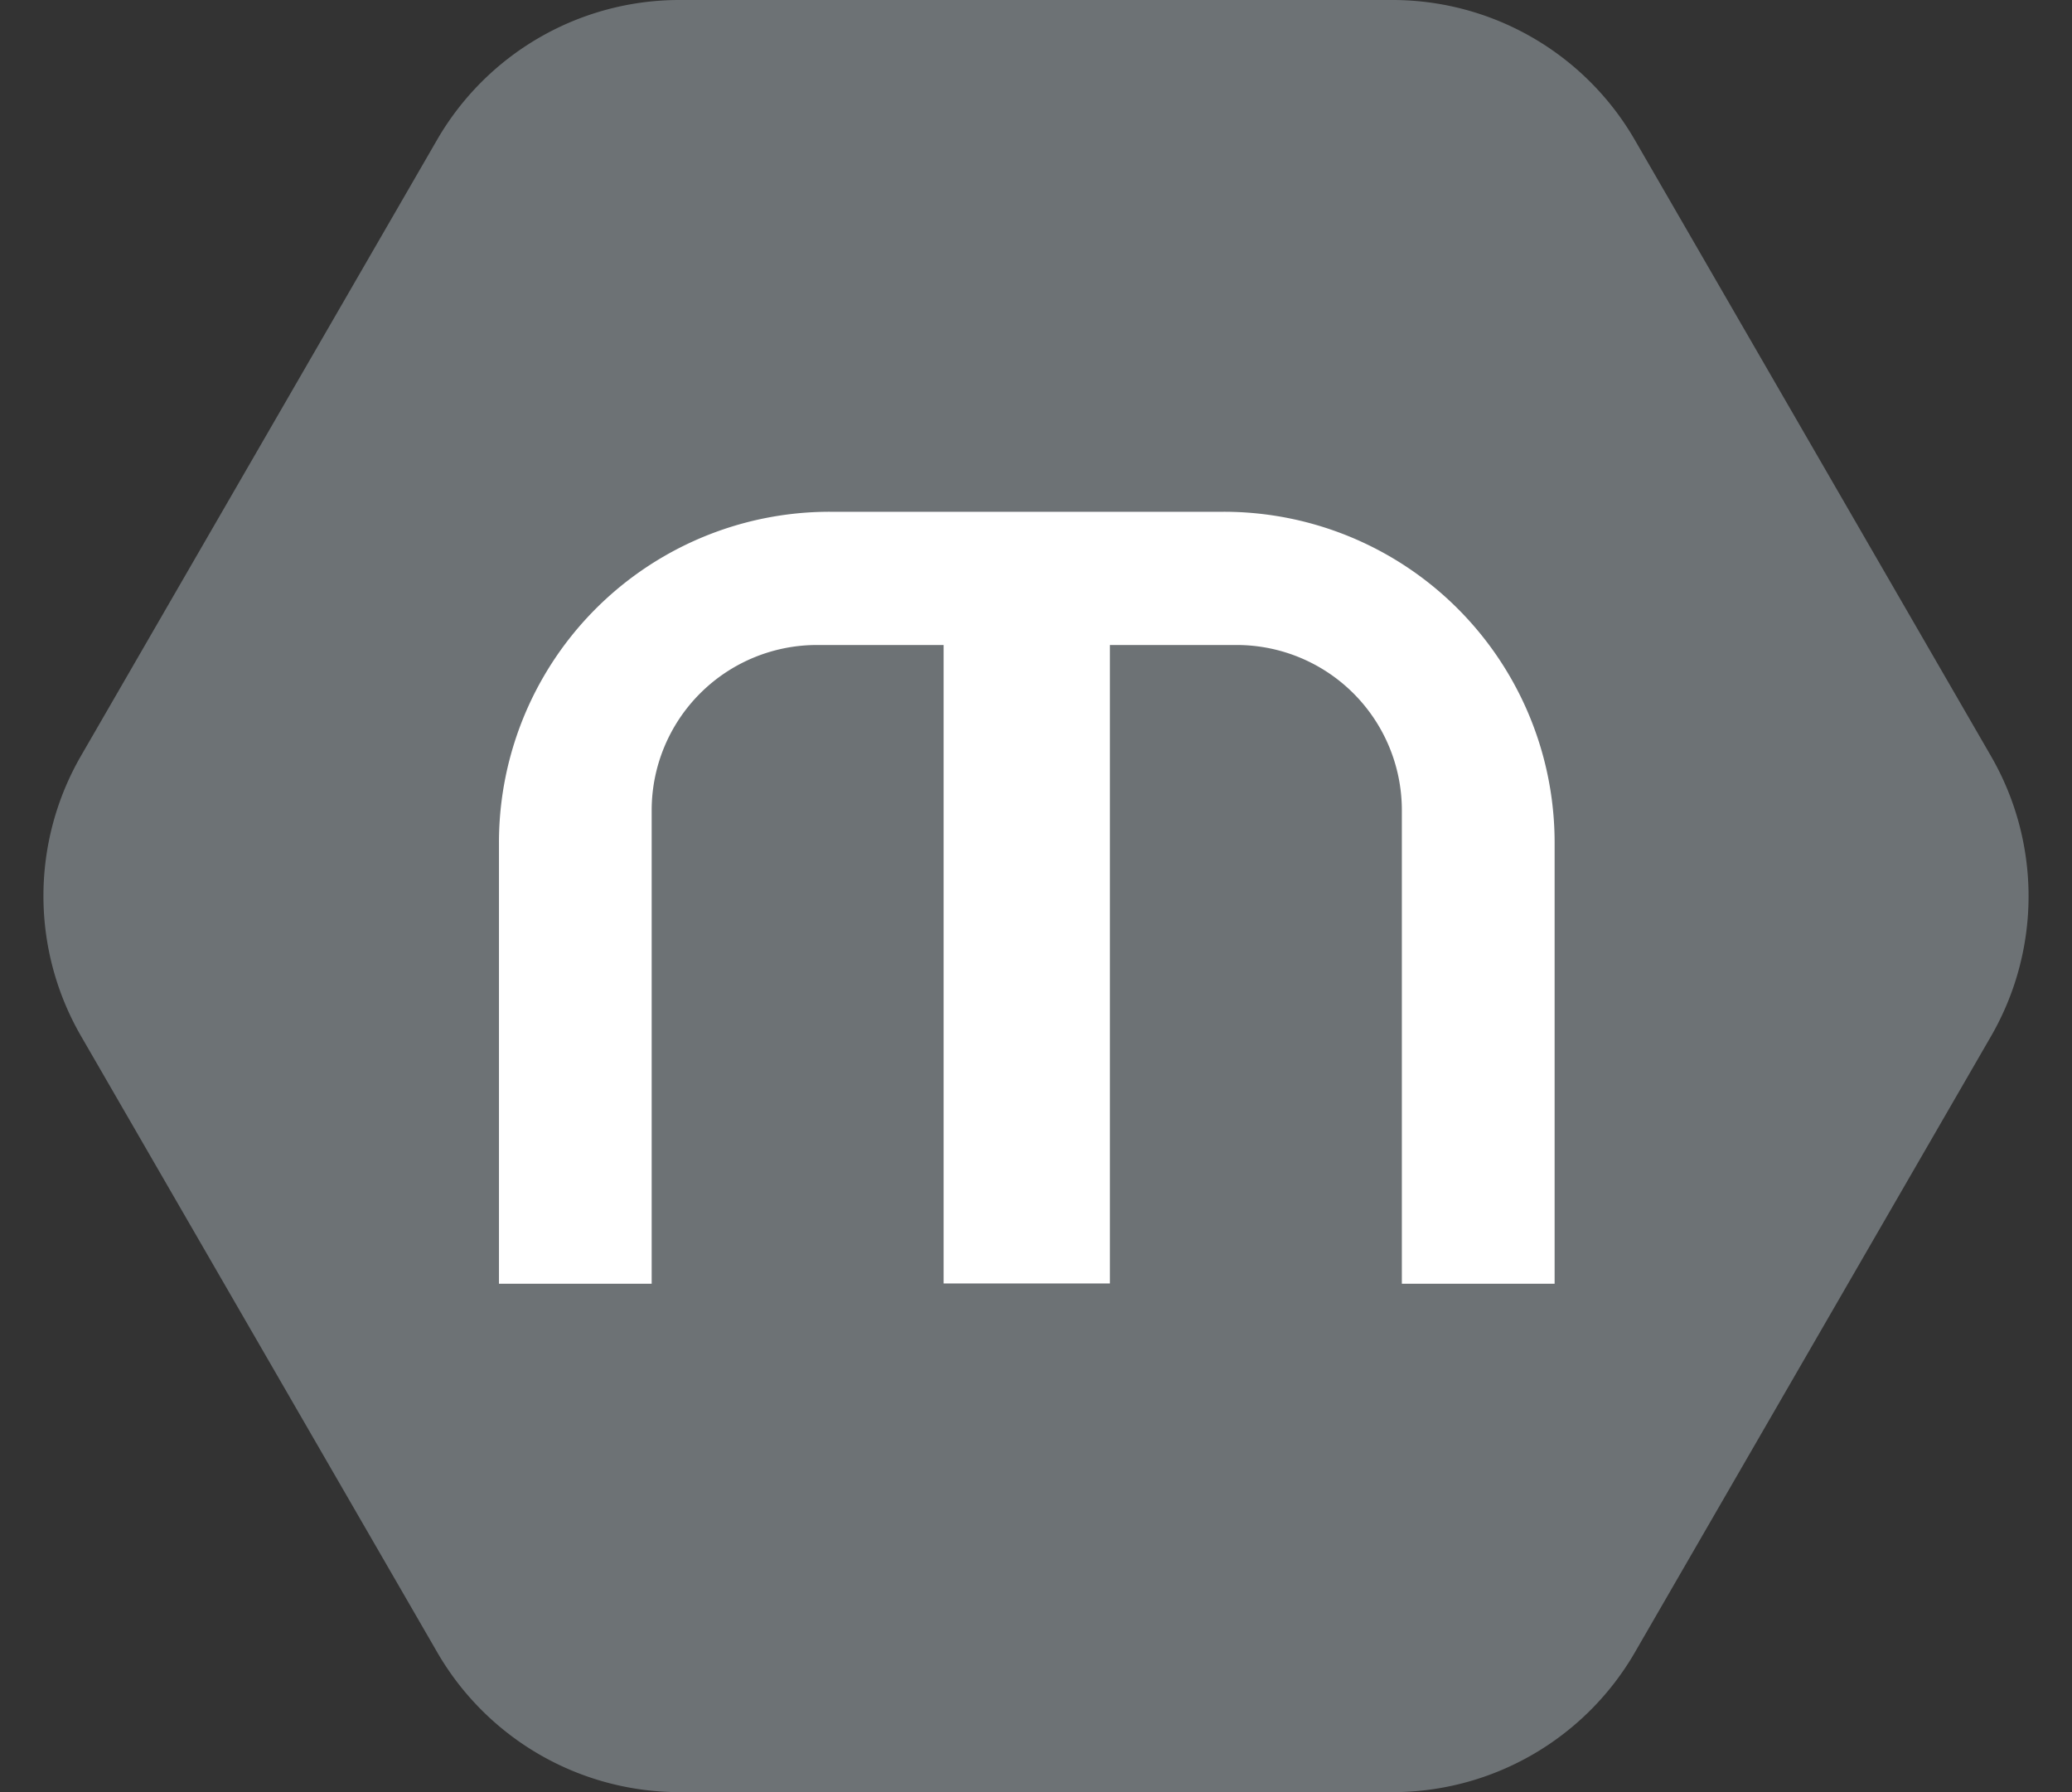
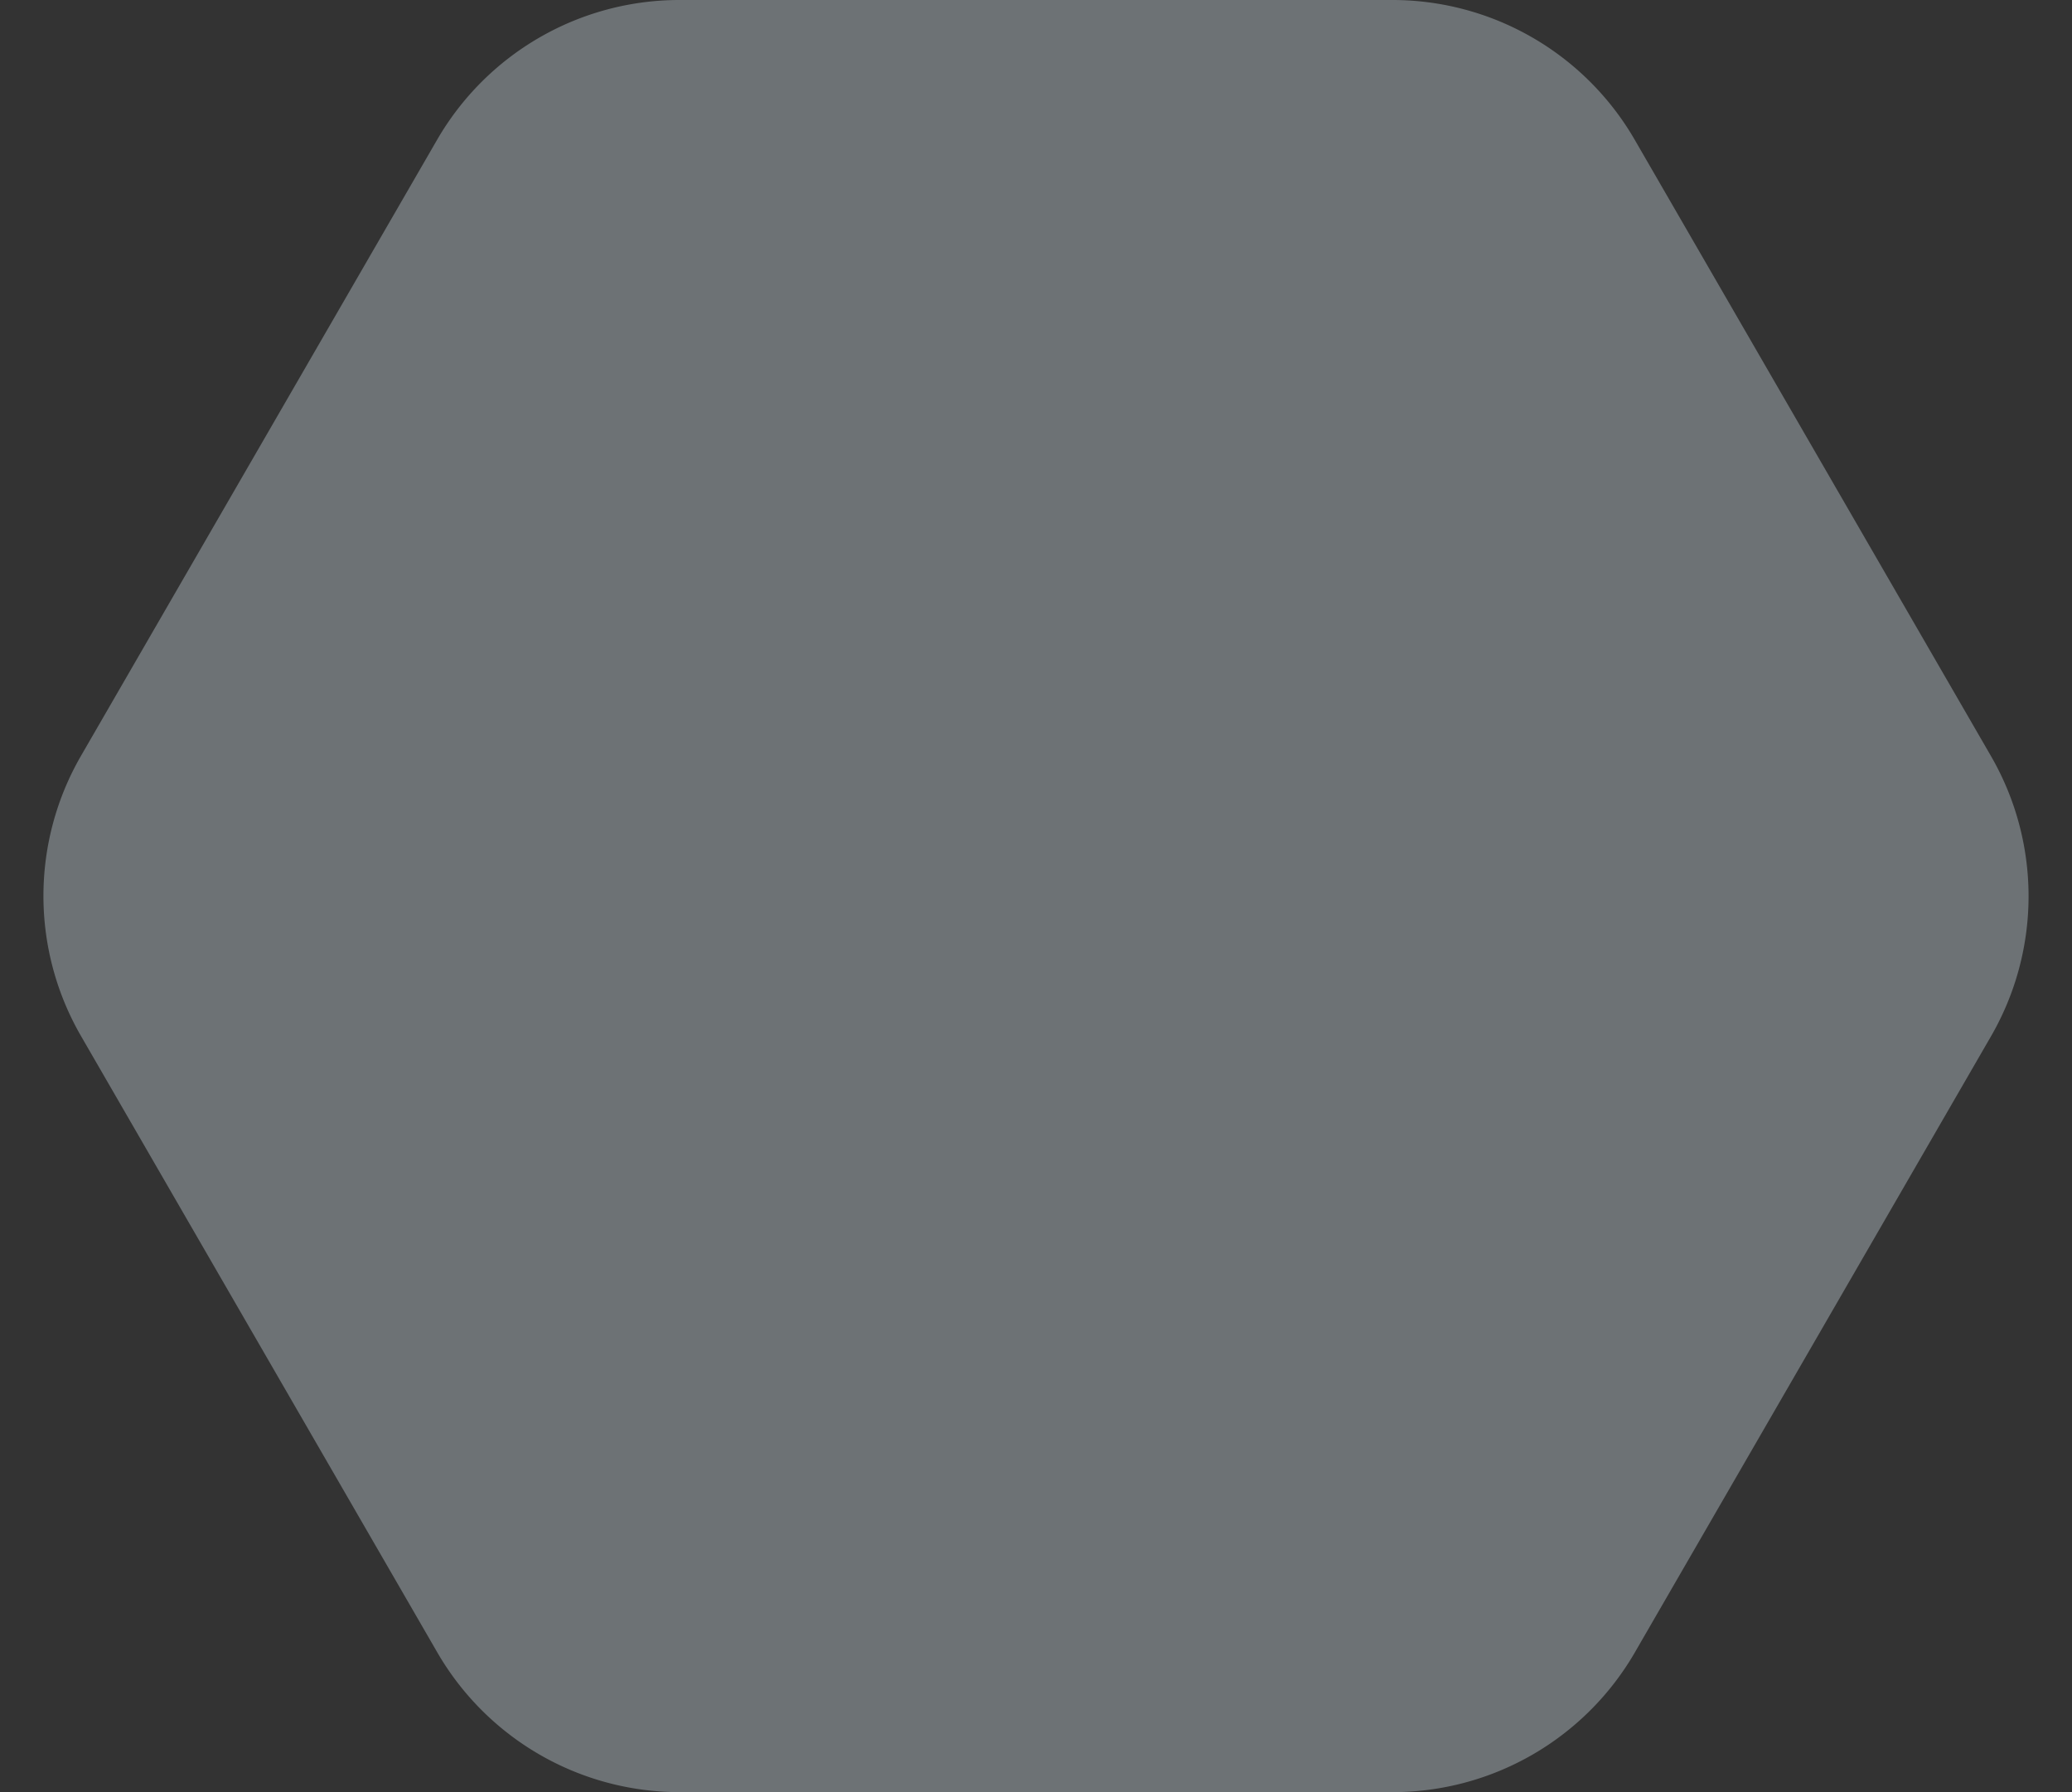
<svg xmlns="http://www.w3.org/2000/svg" width="37" height="32" viewBox="0 0 37 32">
  <rect x="0" y="0" width="37" height="32" fill="#333333" stroke="none" />
  <g id="Group_42" data-name="Group 42" transform="translate(-781 -1013)">
    <path id="Polygon_6" data-name="Polygon 6" d="M24.865,0a5,5,0,0,1,4.329,2.5l6.359,11a5,5,0,0,1,0,5.005l-6.359,11A5,5,0,0,1,24.865,32H12.135a5,5,0,0,1-4.329-2.5l-6.359-11a5,5,0,0,1,0-5.005l6.359-11A5,5,0,0,1,12.135,0Z" transform="translate(781 1013)" fill="#6d7275" />
-     <path id="Path_8" data-name="Path 8" d="M164.911,407.708v7.876h-2.728v-8.458a2.95,2.95,0,0,0-2.947-2.947H156.97v11.4H154v-11.4h-2.259a2.952,2.952,0,0,0-2.954,2.947v8.458H146.06v-7.876a5.907,5.907,0,0,1,5.908-5.908H159A5.907,5.907,0,0,1,164.911,407.708Z" transform="translate(643.85 620.338)" fill="#fff" />
  </g>
</svg>